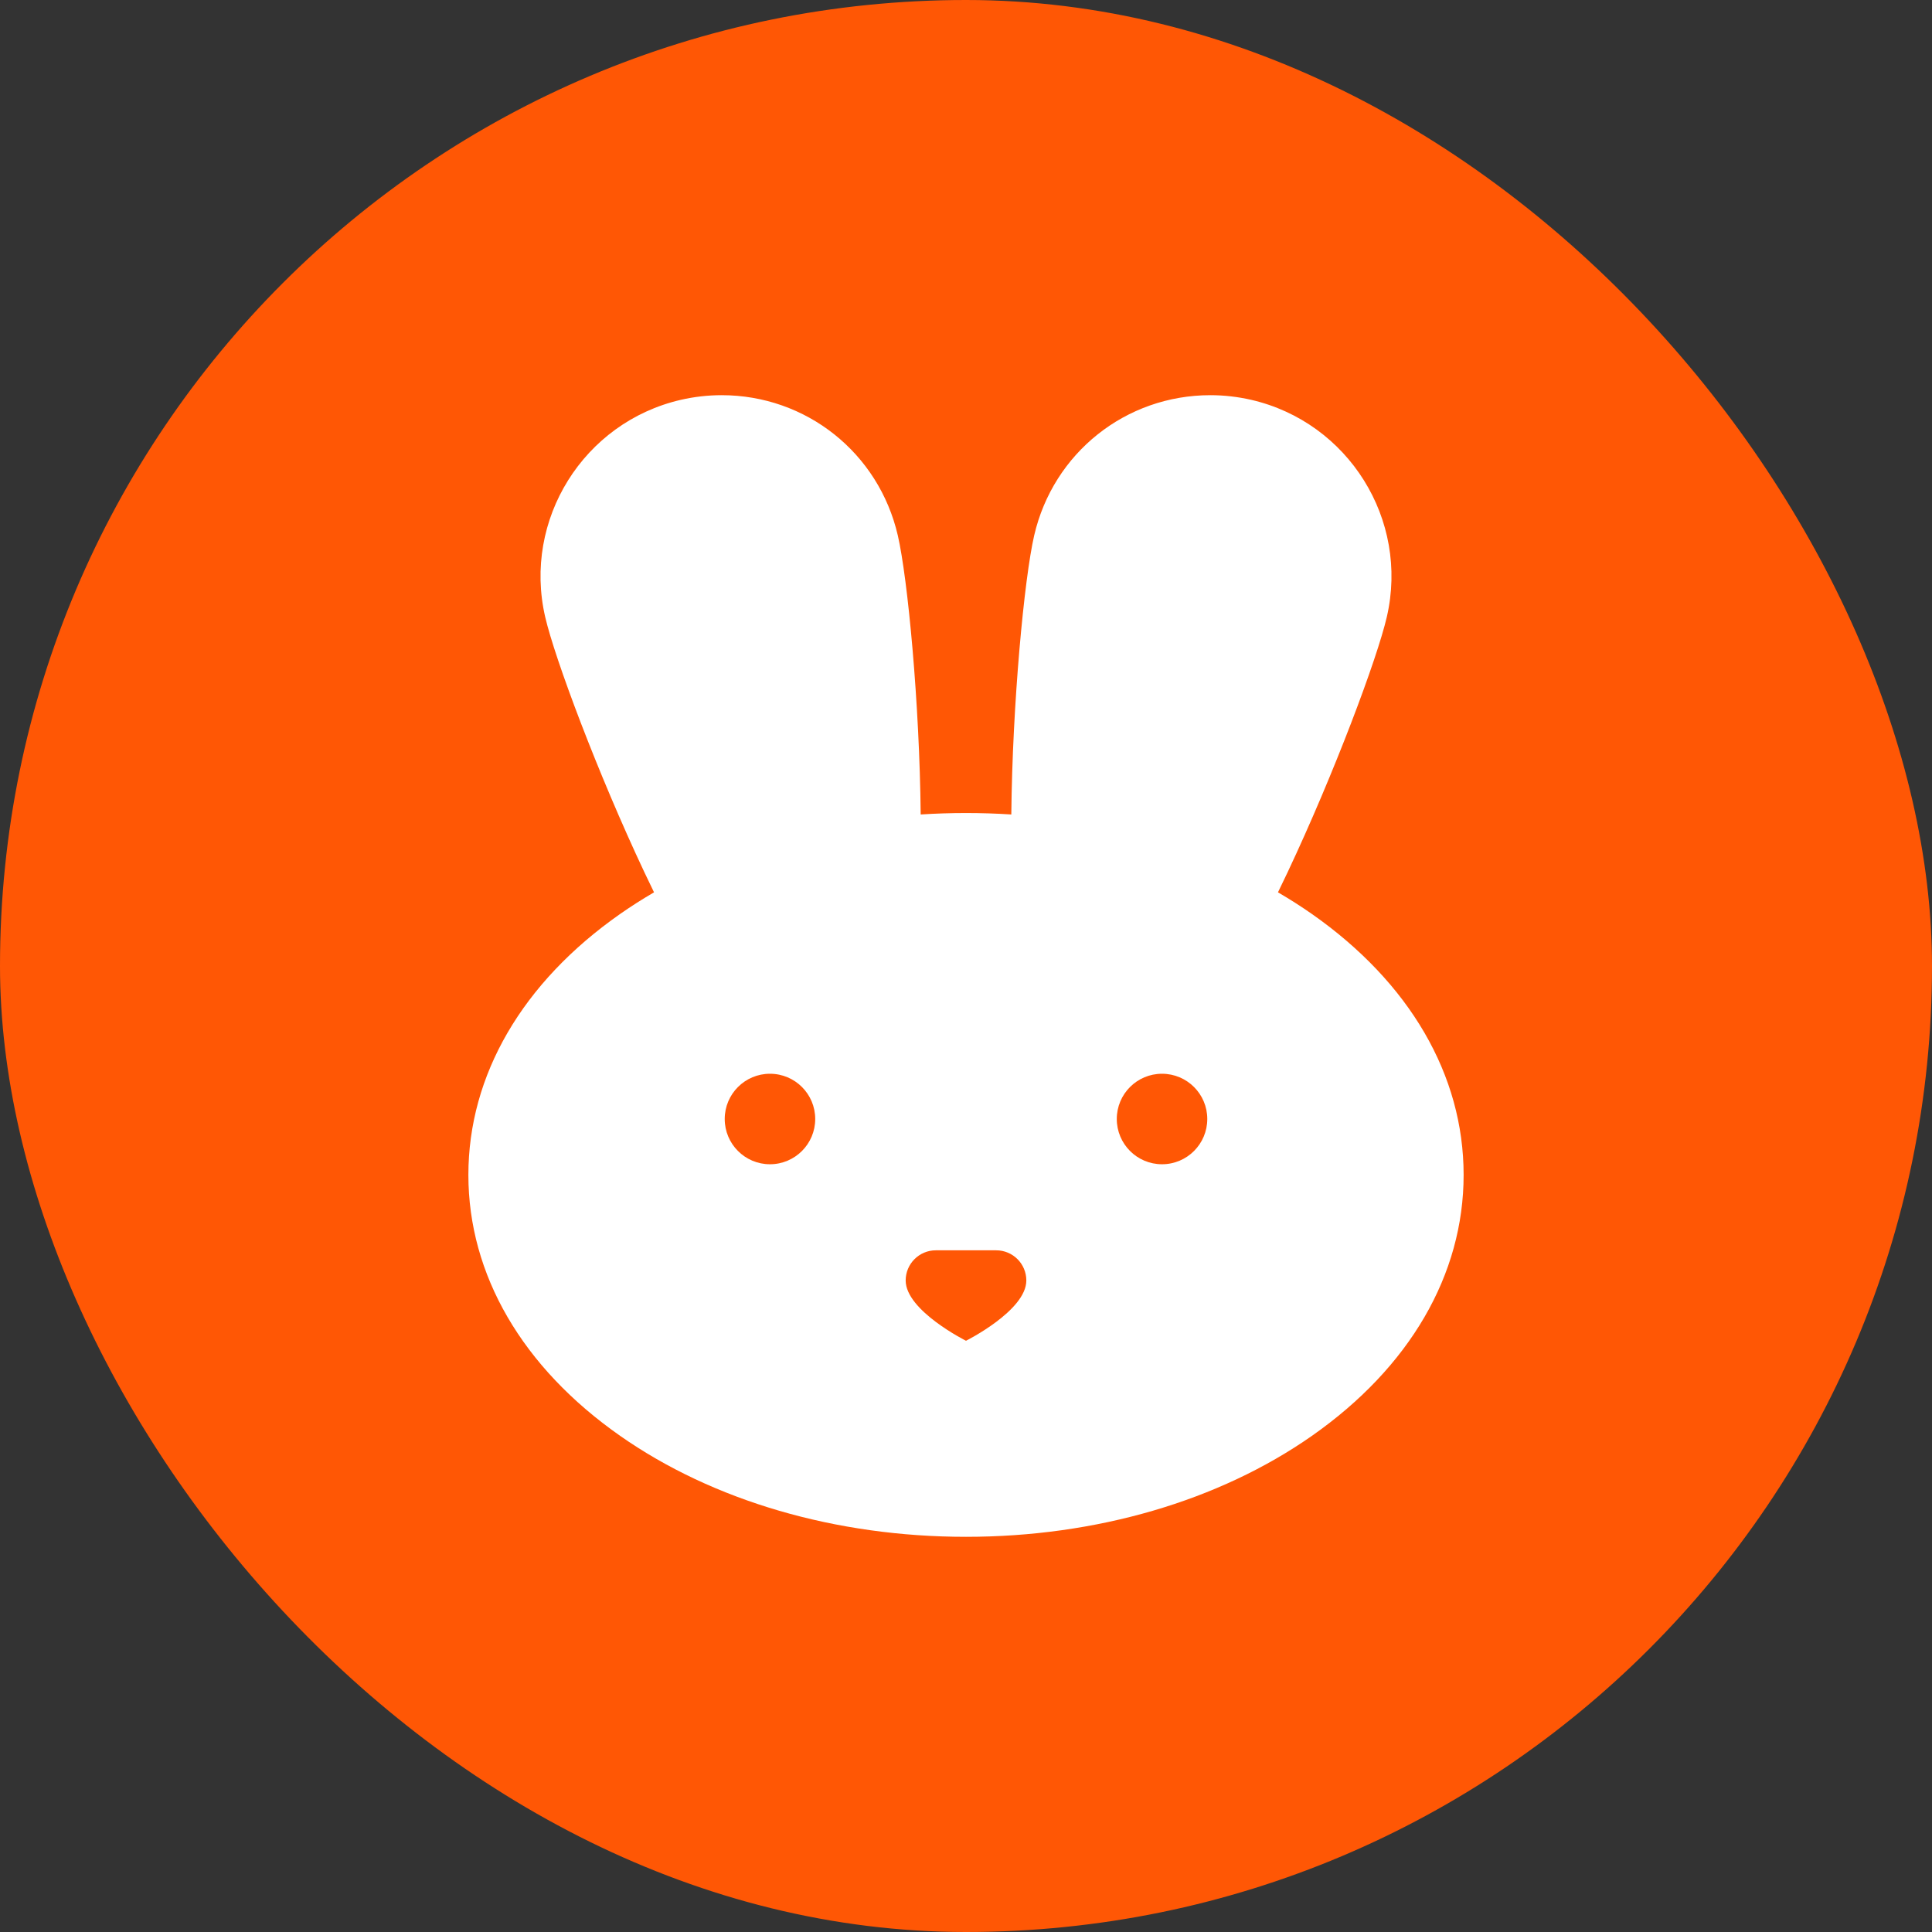
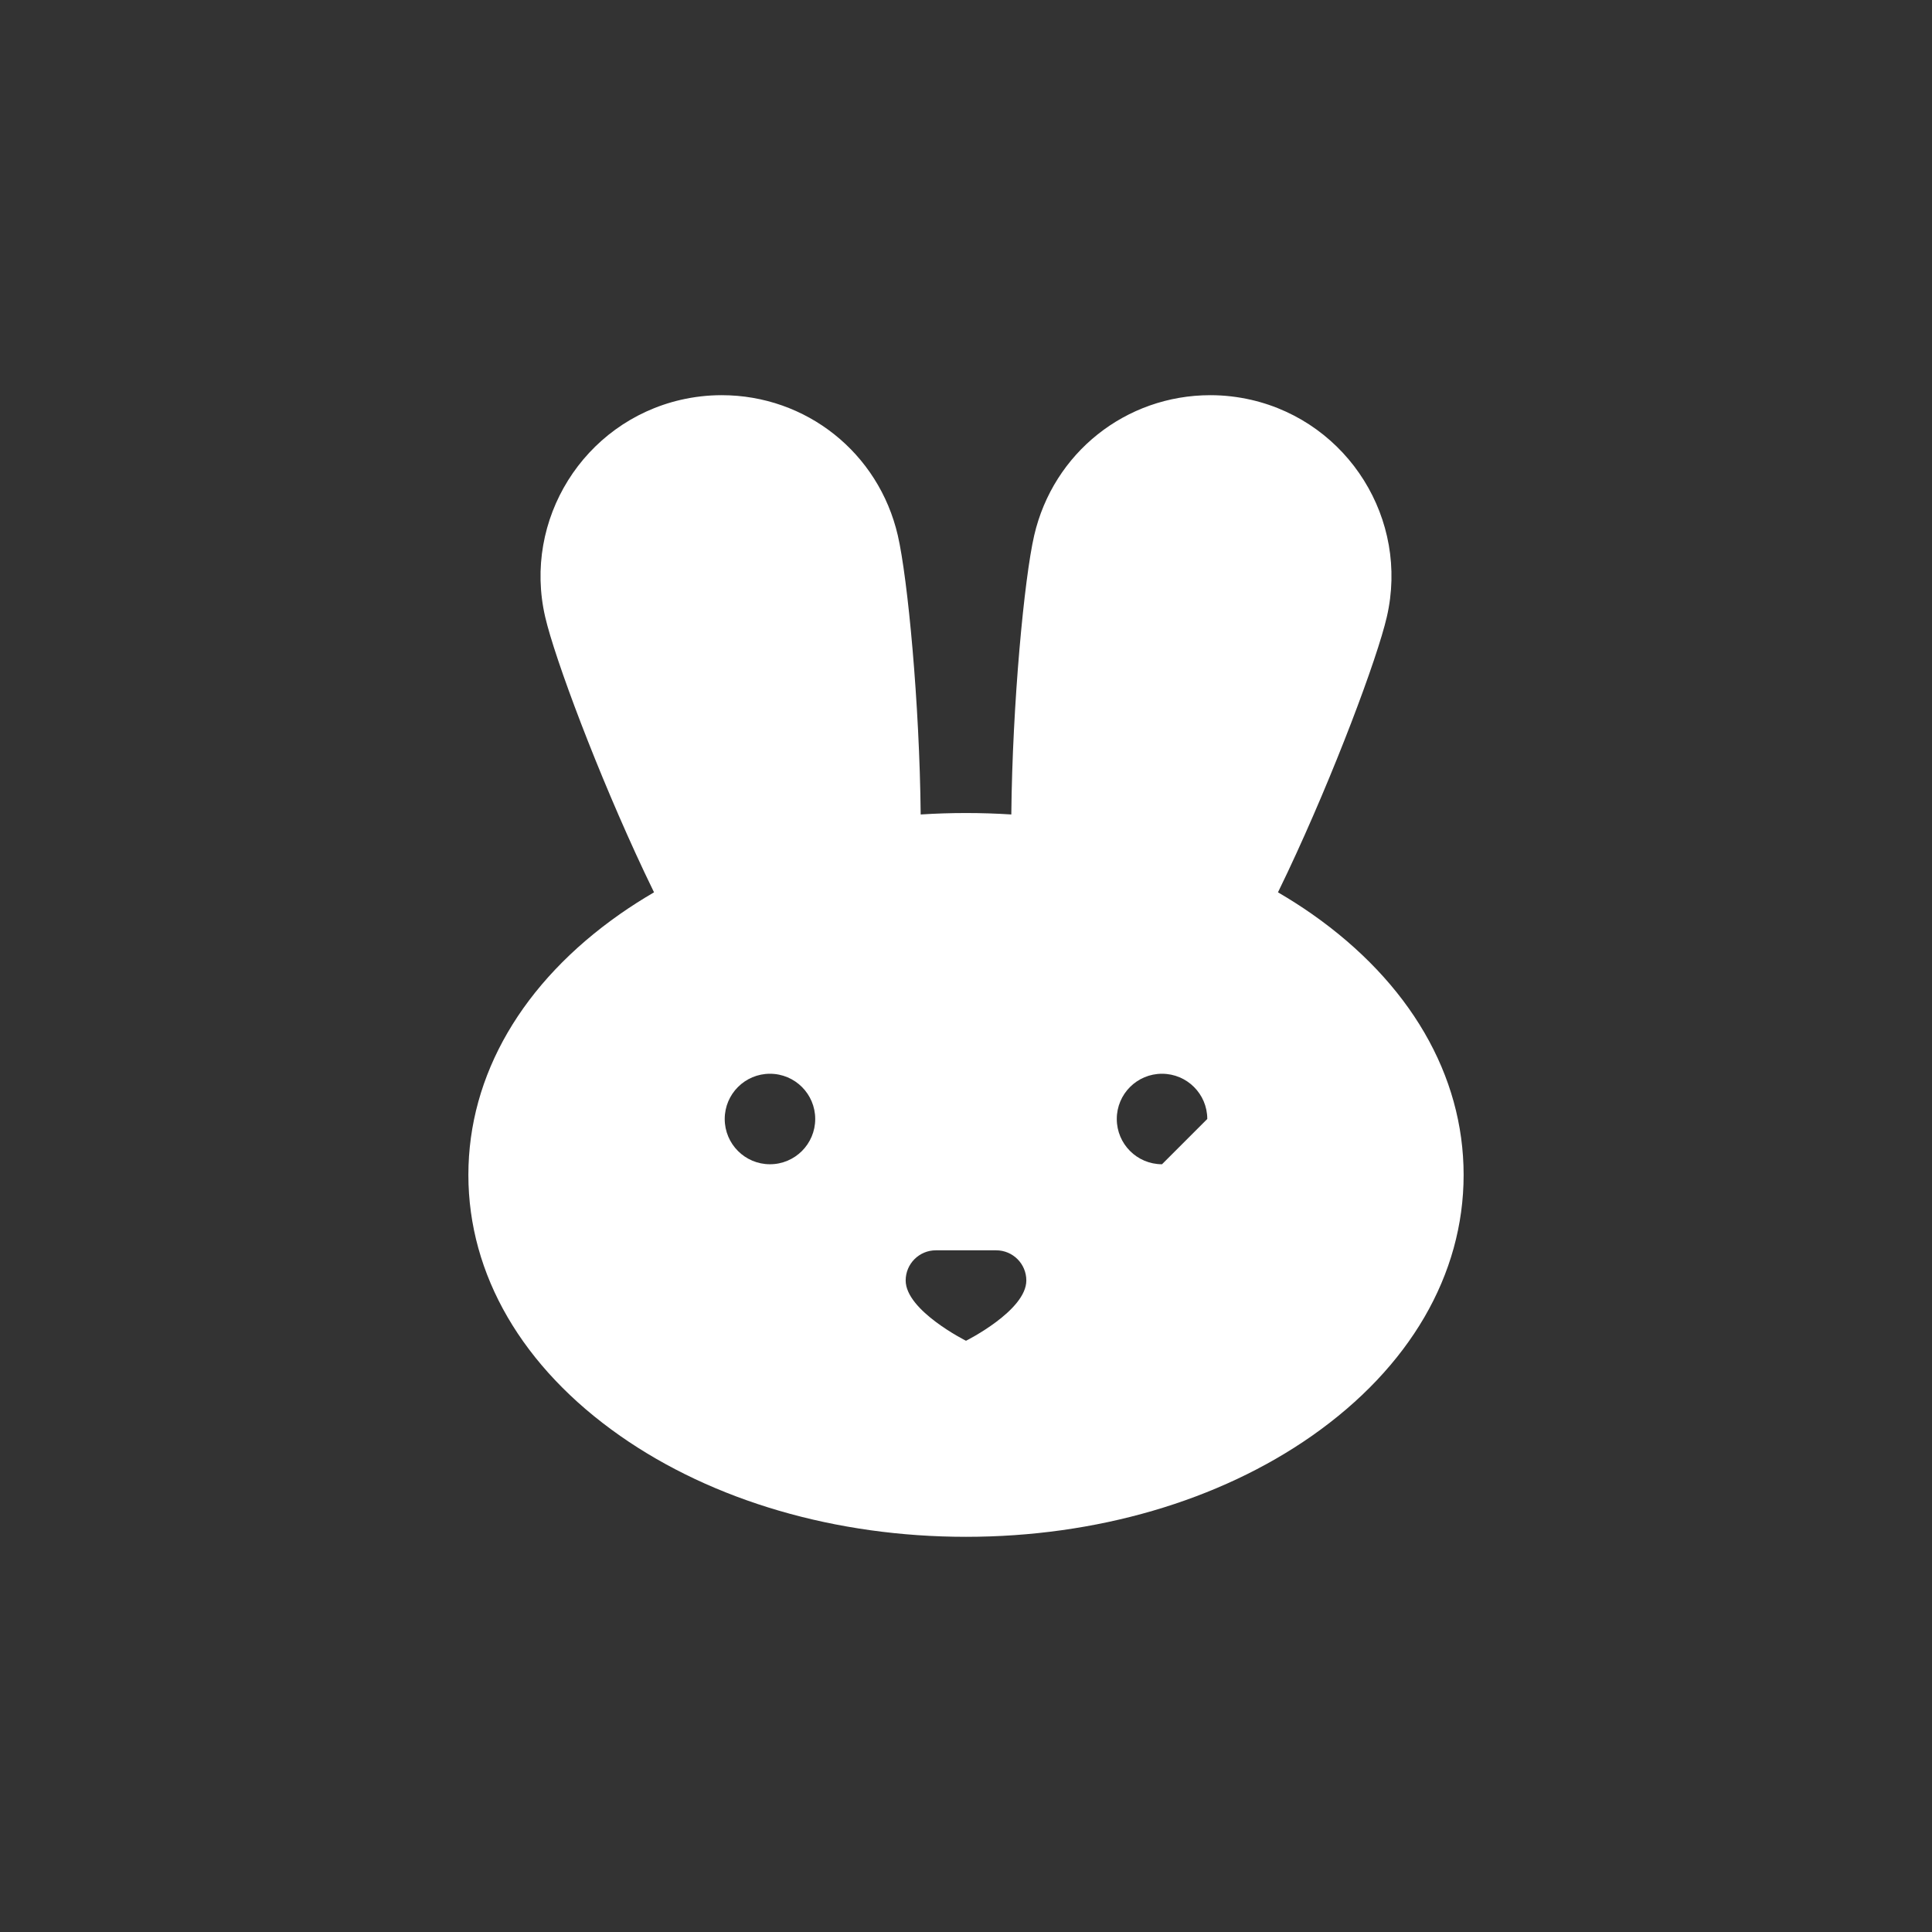
<svg xmlns="http://www.w3.org/2000/svg" width="44" height="44" viewBox="0 0 44 44" fill="none">
  <rect x="0" y="0" width="44" height="44" fill="#333333" stroke="none" />
-   <rect width="44" height="44" rx="22" fill="#FF5705" />
-   <path d="M29.876 20.814C29.628 20.641 29.371 20.477 29.105 20.322C29.177 20.174 29.25 20.022 29.325 19.864C30.383 17.62 31.365 14.999 31.584 14.049C32.096 11.835 30.71 9.618 28.496 9.106C28.19 9.036 27.878 9 27.566 9C25.638 9 23.988 10.314 23.553 12.194C23.326 13.178 23.057 16.023 23.032 18.549C22.691 18.527 22.347 18.516 22 18.516C21.653 18.516 21.309 18.527 20.968 18.549C20.943 16.023 20.674 13.178 20.447 12.194C20.012 10.314 18.362 9 16.434 9C16.122 9 15.809 9.036 15.504 9.106C13.29 9.618 11.905 11.835 12.416 14.049C12.635 14.999 13.617 17.62 14.675 19.864C14.75 20.022 14.823 20.174 14.895 20.322C14.629 20.477 14.372 20.641 14.124 20.814C11.895 22.375 10.667 24.485 10.667 26.758C10.667 29.03 11.895 31.141 14.124 32.701C16.242 34.184 19.039 35 22 35C24.961 35 27.758 34.184 29.876 32.702C32.105 31.141 33.333 29.03 33.333 26.758C33.333 24.485 32.105 22.375 29.876 20.814ZM17.535 26.515C16.966 26.515 16.505 26.053 16.505 25.484C16.505 24.915 16.967 24.454 17.535 24.454C18.105 24.454 18.566 24.915 18.566 25.484C18.566 26.053 18.105 26.515 17.535 26.515ZM22 30.535C22 30.535 20.626 29.849 20.626 29.162C20.626 28.782 20.934 28.475 21.313 28.475H22H22.687C23.066 28.475 23.374 28.782 23.374 29.162C23.374 29.849 22 30.535 22 30.535ZM26.464 26.515C25.895 26.515 25.434 26.053 25.434 25.484C25.434 24.915 25.895 24.454 26.464 24.454C27.033 24.454 27.495 24.915 27.495 25.484C27.495 26.053 27.034 26.515 26.464 26.515Z" fill="white" />
+   <path d="M29.876 20.814C29.628 20.641 29.371 20.477 29.105 20.322C29.177 20.174 29.25 20.022 29.325 19.864C30.383 17.62 31.365 14.999 31.584 14.049C32.096 11.835 30.71 9.618 28.496 9.106C28.19 9.036 27.878 9 27.566 9C25.638 9 23.988 10.314 23.553 12.194C23.326 13.178 23.057 16.023 23.032 18.549C22.691 18.527 22.347 18.516 22 18.516C21.653 18.516 21.309 18.527 20.968 18.549C20.943 16.023 20.674 13.178 20.447 12.194C20.012 10.314 18.362 9 16.434 9C16.122 9 15.809 9.036 15.504 9.106C13.29 9.618 11.905 11.835 12.416 14.049C12.635 14.999 13.617 17.62 14.675 19.864C14.75 20.022 14.823 20.174 14.895 20.322C14.629 20.477 14.372 20.641 14.124 20.814C11.895 22.375 10.667 24.485 10.667 26.758C10.667 29.03 11.895 31.141 14.124 32.701C16.242 34.184 19.039 35 22 35C24.961 35 27.758 34.184 29.876 32.702C32.105 31.141 33.333 29.03 33.333 26.758C33.333 24.485 32.105 22.375 29.876 20.814ZM17.535 26.515C16.966 26.515 16.505 26.053 16.505 25.484C16.505 24.915 16.967 24.454 17.535 24.454C18.105 24.454 18.566 24.915 18.566 25.484C18.566 26.053 18.105 26.515 17.535 26.515ZM22 30.535C22 30.535 20.626 29.849 20.626 29.162C20.626 28.782 20.934 28.475 21.313 28.475H22H22.687C23.066 28.475 23.374 28.782 23.374 29.162C23.374 29.849 22 30.535 22 30.535ZM26.464 26.515C25.895 26.515 25.434 26.053 25.434 25.484C25.434 24.915 25.895 24.454 26.464 24.454C27.033 24.454 27.495 24.915 27.495 25.484Z" fill="white" />
</svg>